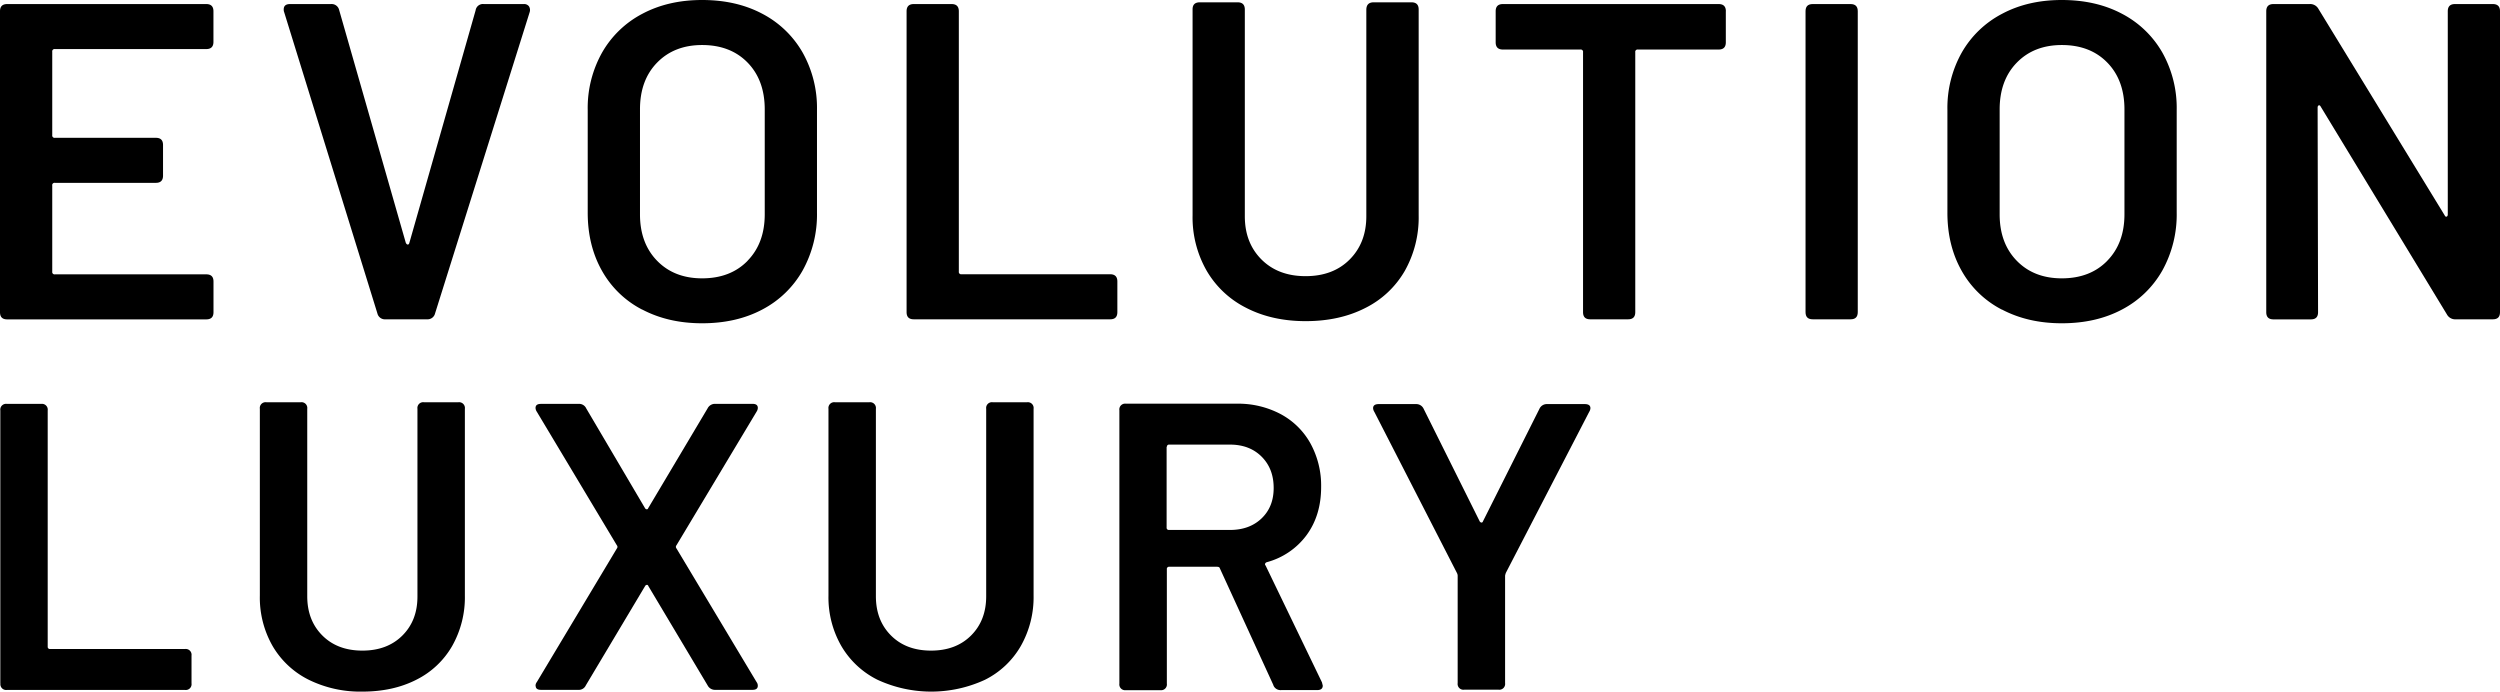
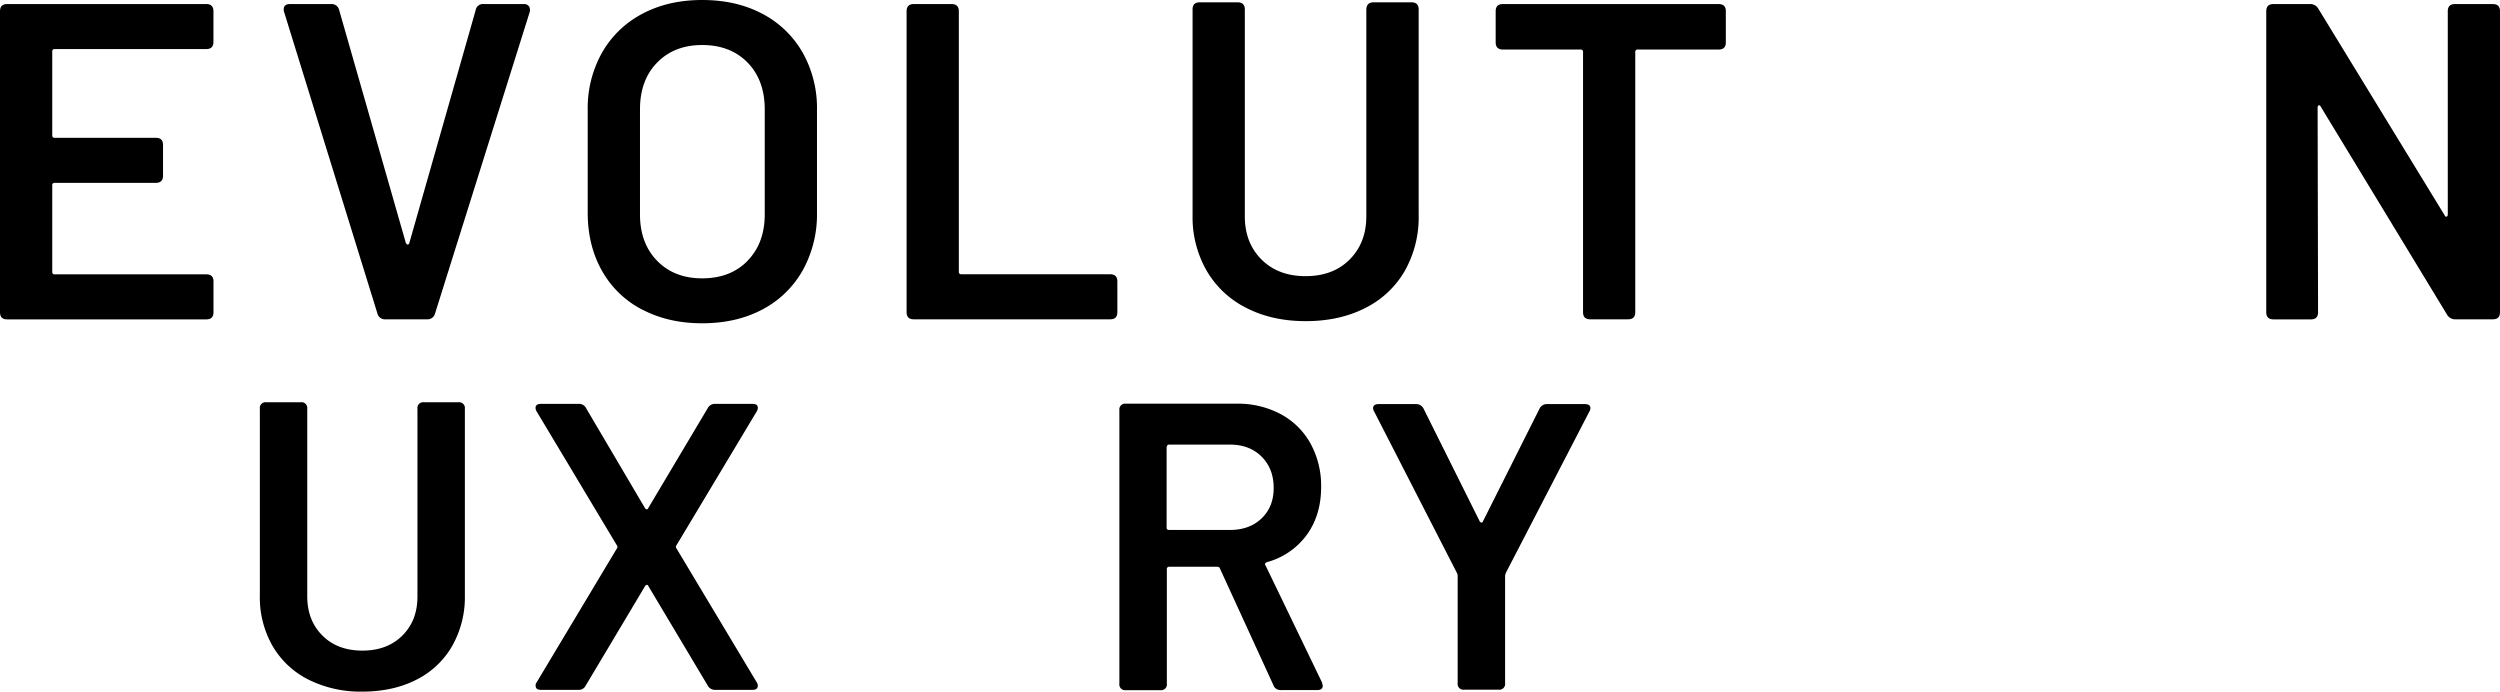
<svg xmlns="http://www.w3.org/2000/svg" viewBox="0 0 1077.56 298.06">
  <title>texte-black</title>
  <g id="Livello_2" data-name="Livello 2">
    <g id="Livello_1-2" data-name="Livello 1">
-       <path d="M.14,294.54V176.91A2.49,2.49,0,0,1,3,174.09H17.74a2.49,2.49,0,0,1,2.82,2.82V278.69a.94.94,0,0,0,1.06,1.05H79.73a2.5,2.5,0,0,1,2.82,2.82v12a2.49,2.49,0,0,1-2.82,2.82H3a2.49,2.49,0,0,1-2.82-2.82" />
      <path d="M133.09,293a37.21,37.21,0,0,1-15.58-14.53A42,42,0,0,1,112,256.68V176.2a2.49,2.49,0,0,1,2.82-2.82h14.79a2.49,2.49,0,0,1,2.82,2.82V257q0,10.39,6.51,16.91t17.26,6.52q10.74,0,17.26-6.52T179.93,257V176.2a2.49,2.49,0,0,1,2.82-2.82h14.8a2.5,2.5,0,0,1,2.82,2.82v80.48a42.59,42.59,0,0,1-5.47,21.75A36.63,36.63,0,0,1,179.41,293q-10,5.1-23.25,5.1a50.26,50.26,0,0,1-23.07-5.1" />
      <path d="M230.83,295.6a2.57,2.57,0,0,1,.53-1.58l34.51-57.59a1.06,1.06,0,0,0,0-1.41l-34.51-57.59a3.15,3.15,0,0,1-.53-1.58c0-1.18.76-1.76,2.29-1.76h16.2a3.34,3.34,0,0,1,3.35,1.93L278,219a1,1,0,0,0,.79.53c.29,0,.5-.17.62-.53L305,176a3.55,3.55,0,0,1,3.35-1.93h16c1.53,0,2.29.58,2.29,1.76a3.12,3.12,0,0,1-.52,1.58L291.59,235a1.06,1.06,0,0,0,0,1.41L326.11,294a2.56,2.56,0,0,1,.52,1.58c0,1.17-.76,1.76-2.29,1.76h-16a3.56,3.56,0,0,1-3.35-1.94l-25.53-42.79c-.12-.36-.33-.53-.62-.53a1,1,0,0,0-.79.53l-25.54,42.79a3.33,3.33,0,0,1-3.34,1.94h-16c-1.53,0-2.29-.59-2.29-1.76" />
-       <path d="M378.23,293a37.21,37.21,0,0,1-15.58-14.53,42,42,0,0,1-5.56-21.75V176.2a2.49,2.49,0,0,1,2.82-2.82h14.8a2.5,2.5,0,0,1,2.82,2.82V257q0,10.39,6.51,16.91t17.26,6.52q10.74,0,17.26-6.52T425.07,257V176.2a2.49,2.49,0,0,1,2.82-2.82h14.8a2.49,2.49,0,0,1,2.81,2.82v80.48A42.58,42.58,0,0,1,440,278.43,36.69,36.69,0,0,1,424.55,293a55.14,55.14,0,0,1-46.32,0" />
      <path d="M548.88,295.34,525.8,245c-.11-.47-.52-.71-1.23-.71H504a.94.94,0,0,0-1.06,1.06v49.31a2.49,2.49,0,0,1-2.82,2.82H485.3a2.49,2.49,0,0,1-2.82-2.82V176.82A2.49,2.49,0,0,1,485.3,174H533a39.14,39.14,0,0,1,19,4.49,31.84,31.84,0,0,1,12.86,12.68,37.79,37.79,0,0,1,4.58,18.75q0,12.15-6.25,20.7a31.43,31.43,0,0,1-17.17,11.7,1.09,1.09,0,0,0-.71.62.67.67,0,0,0,.18.79l24.3,50.37.35,1.41c0,1.29-.82,1.94-2.46,1.94h-15.5a3.3,3.3,0,0,1-3.34-2.11m-46-102.68v34.7a.94.94,0,0,0,1.06,1.06h26.24q8.44,0,13.65-5t5.19-13.12q0-8.28-5.19-13.47t-13.65-5.2H504a.94.94,0,0,0-1.06,1" />
      <path d="M628.29,294.45V248.13a2.76,2.76,0,0,0-.35-1.23l-35.57-69.38a3.18,3.18,0,0,1-.53-1.59c0-1.17.82-1.76,2.47-1.76h16a3.51,3.51,0,0,1,3.35,2.11l24.12,48.43a1,1,0,0,0,.8.53c.29,0,.49-.17.61-.53l24.31-48.43a3.5,3.5,0,0,1,3.34-2.11h16.2c1.65,0,2.47.59,2.47,1.76a3.18,3.18,0,0,1-.53,1.59L649.07,246.9a7.28,7.28,0,0,0-.34,1.23v46.32a2.5,2.5,0,0,1-2.82,2.82h-14.8a2.49,2.49,0,0,1-2.82-2.82" />
      <path d="M88.9,21.15H23.68a1,1,0,0,0-1.16,1.17V58.24a1,1,0,0,0,1.16,1.16H67.17c2.07,0,3.1,1,3.1,3.11v13.2q0,3.11-3.1,3.1H23.68A1,1,0,0,0,22.52,80v37.09a1,1,0,0,0,1.16,1.16H88.9c2.08,0,3.12,1,3.12,3.1v13.2c0,2.08-1,3.11-3.12,3.11H3.1c-2.07,0-3.1-1-3.1-3.11V4.85q0-3.1,3.1-3.1H88.9Q92,1.75,92,4.85v13.2q0,3.11-3.12,3.1" />
      <path d="M162.67,135.1,122.48,5.24a2.89,2.89,0,0,1-.19-1.17c0-1.55.91-2.32,2.72-2.32h17.67a3.31,3.31,0,0,1,3.49,2.52L174.9,104.63c.25.52.55.78.87.78s.56-.26.69-.78L205,4.46a3.18,3.18,0,0,1,3.5-2.71h17.27a2.55,2.55,0,0,1,2.24,1,3,3,0,0,1,.28,2.52L187.52,135.1a3.32,3.32,0,0,1-3.49,2.53H166.17a3.32,3.32,0,0,1-3.5-2.53" />
      <path d="M276.82,133.46a41.81,41.81,0,0,1-17.38-16.79q-6.12-10.87-6.12-25V47.37a48.72,48.72,0,0,1,6.22-24.76A42.77,42.77,0,0,1,276.91,5.92Q288.07,0,302.63,0q14.75,0,25.92,5.92a42.86,42.86,0,0,1,17.38,16.69,48.81,48.81,0,0,1,6.21,24.76V91.63a49.69,49.69,0,0,1-6.21,25,42.65,42.65,0,0,1-17.38,16.79q-11.16,5.92-25.92,5.92-14.56,0-25.81-5.92m45.42-21.06q7.38-7.58,7.38-20V47.17q0-12.6-7.38-20.18t-19.61-7.58q-12,0-19.4,7.58t-7.38,20.18V92.4q0,12.43,7.38,20t19.4,7.57q12.24,0,19.61-7.57" />
      <path d="M390.76,134.52V4.85q0-3.1,3.11-3.1h16.3q3.1,0,3.11,3.1V117.06a1,1,0,0,0,1.16,1.15h64.07c2.07,0,3.1,1.05,3.1,3.11v13.2c0,2.08-1,3.11-3.1,3.11H393.87c-2.07,0-3.11-1-3.11-3.11" />
      <path d="M537.33,132.78a41,41,0,0,1-17.18-16,46.31,46.31,0,0,1-6.12-24V4.08Q514,1,517.14,1h16.31q3.1,0,3.1,3.11v89.1q0,11.46,7.19,18.64t19,7.18q11.85,0,19-7.18c4.77-4.79,7.18-11,7.18-18.64V4.08Q589,1,592.07,1h16.31q3.11,0,3.1,3.11V92.79a46.94,46.94,0,0,1-6,24,40.47,40.47,0,0,1-17.09,16q-11.05,5.63-25.62,5.63-14.37,0-25.43-5.63" />
      <path d="M743.87,4.85v13.4q0,3.11-3.11,3.1H706a1,1,0,0,0-1.16,1.17v112c0,2.08-1,3.11-3.11,3.11H685.43c-2.07,0-3.1-1-3.1-3.11v-112a1,1,0,0,0-1.16-1.17H647.78q-3.1,0-3.11-3.1V4.85q0-3.1,3.11-3.1h93q3.11,0,3.11,3.1" />
-       <path d="M778.23,134.52V4.85c0-2.07,1-3.1,3.11-3.1h16.3q3.11,0,3.1,3.1V134.52c0,2.08-1,3.11-3.1,3.11h-16.3c-2.08,0-3.11-1-3.11-3.11" />
-       <path d="M862.87,133.46a41.81,41.81,0,0,1-17.38-16.79q-6.12-10.87-6.11-25V47.37a48.71,48.71,0,0,1,6.21-24.76A42.77,42.77,0,0,1,863,5.92Q874.12,0,888.68,0q14.75,0,25.92,5.92A42.86,42.86,0,0,1,932,22.61a48.81,48.81,0,0,1,6.21,24.76V91.63a49.69,49.69,0,0,1-6.21,25,42.65,42.65,0,0,1-17.38,16.79q-11.16,5.92-25.92,5.92-14.56,0-25.81-5.92m45.42-21.06q7.38-7.58,7.38-20V47.17q0-12.6-7.38-20.18t-19.61-7.58q-12,0-19.4,7.58T861.9,47.17V92.4q0,12.43,7.38,20t19.4,7.57q12.24,0,19.61-7.57" />
      <path d="M976.81,134.52V4.85q0-3.1,3.11-3.1h15.53a4.06,4.06,0,0,1,3.88,2.13l54.36,88.9c.25.53.55.72.87.59s.49-.45.49-1V4.85q0-3.1,3.1-3.1h16.31q3.11,0,3.1,3.1V134.52c0,2.08-1,3.11-3.1,3.11h-15.92a4.06,4.06,0,0,1-3.88-2.14L1000.31,46c-.27-.51-.56-.71-.88-.58s-.48.46-.48,1l.19,88.13c0,2.08-1,3.11-3.11,3.11H979.92c-2.07,0-3.11-1-3.11-3.11" />
    </g>
  </g>
</svg>